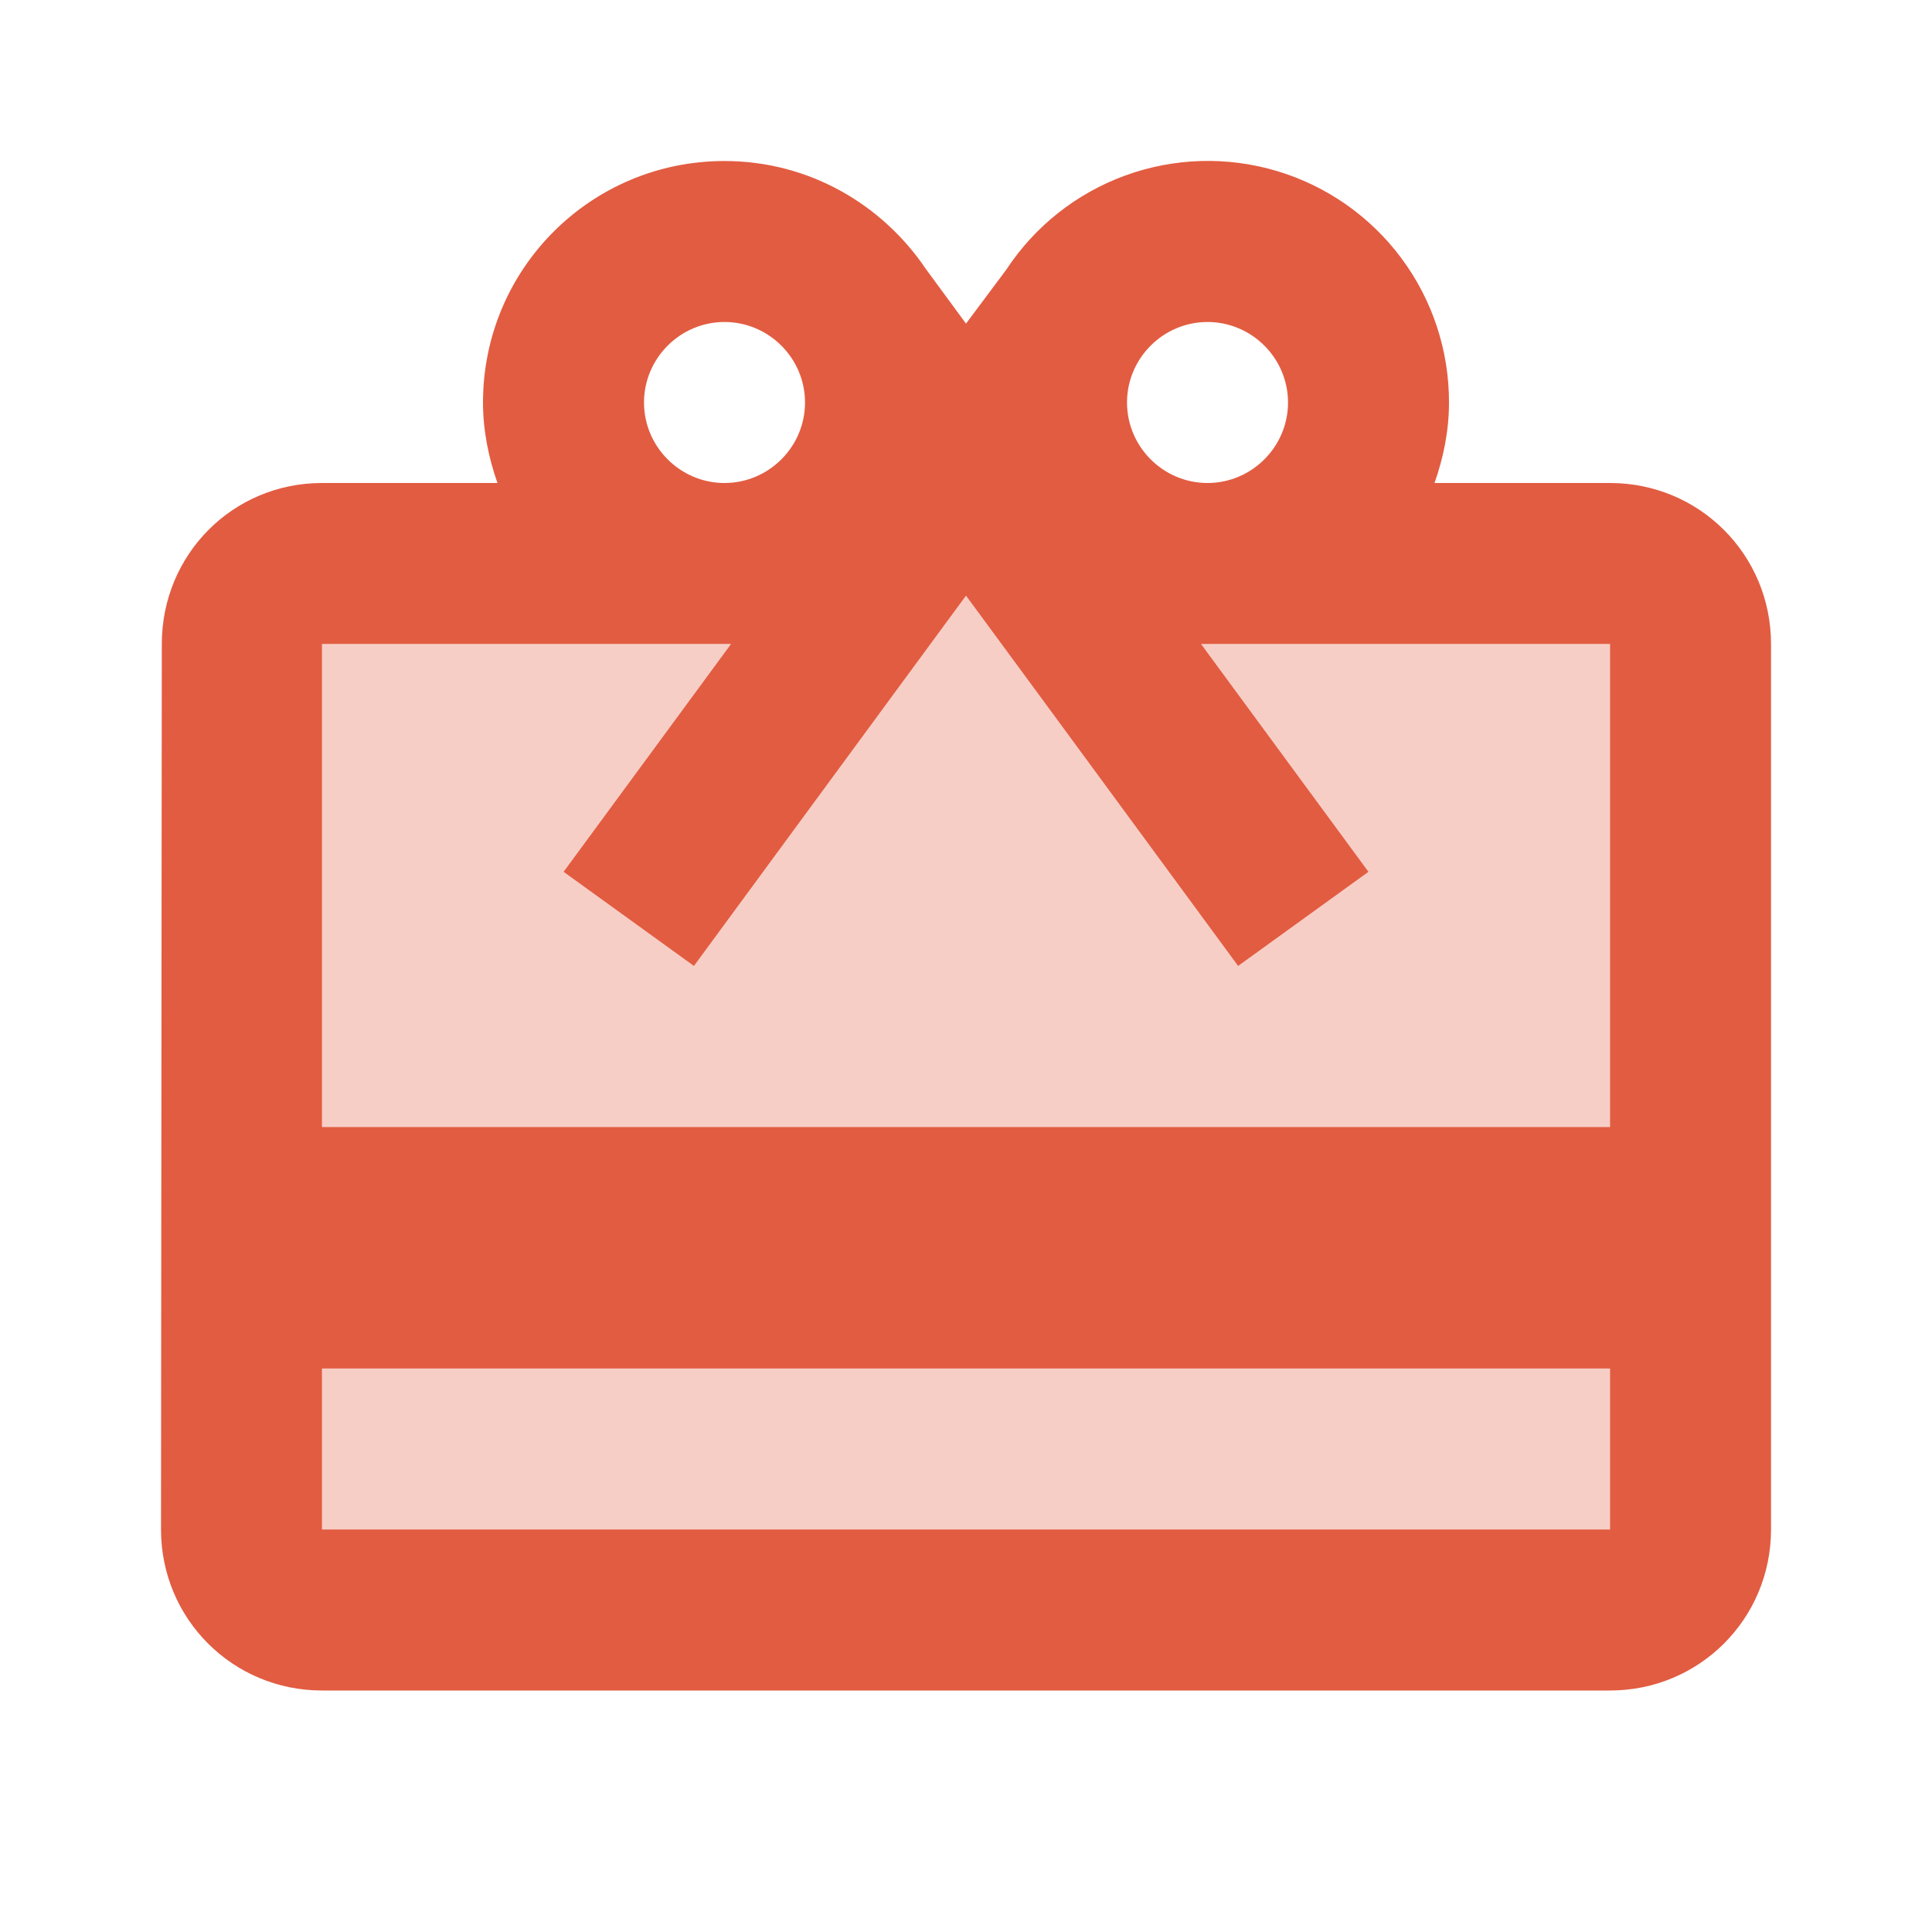
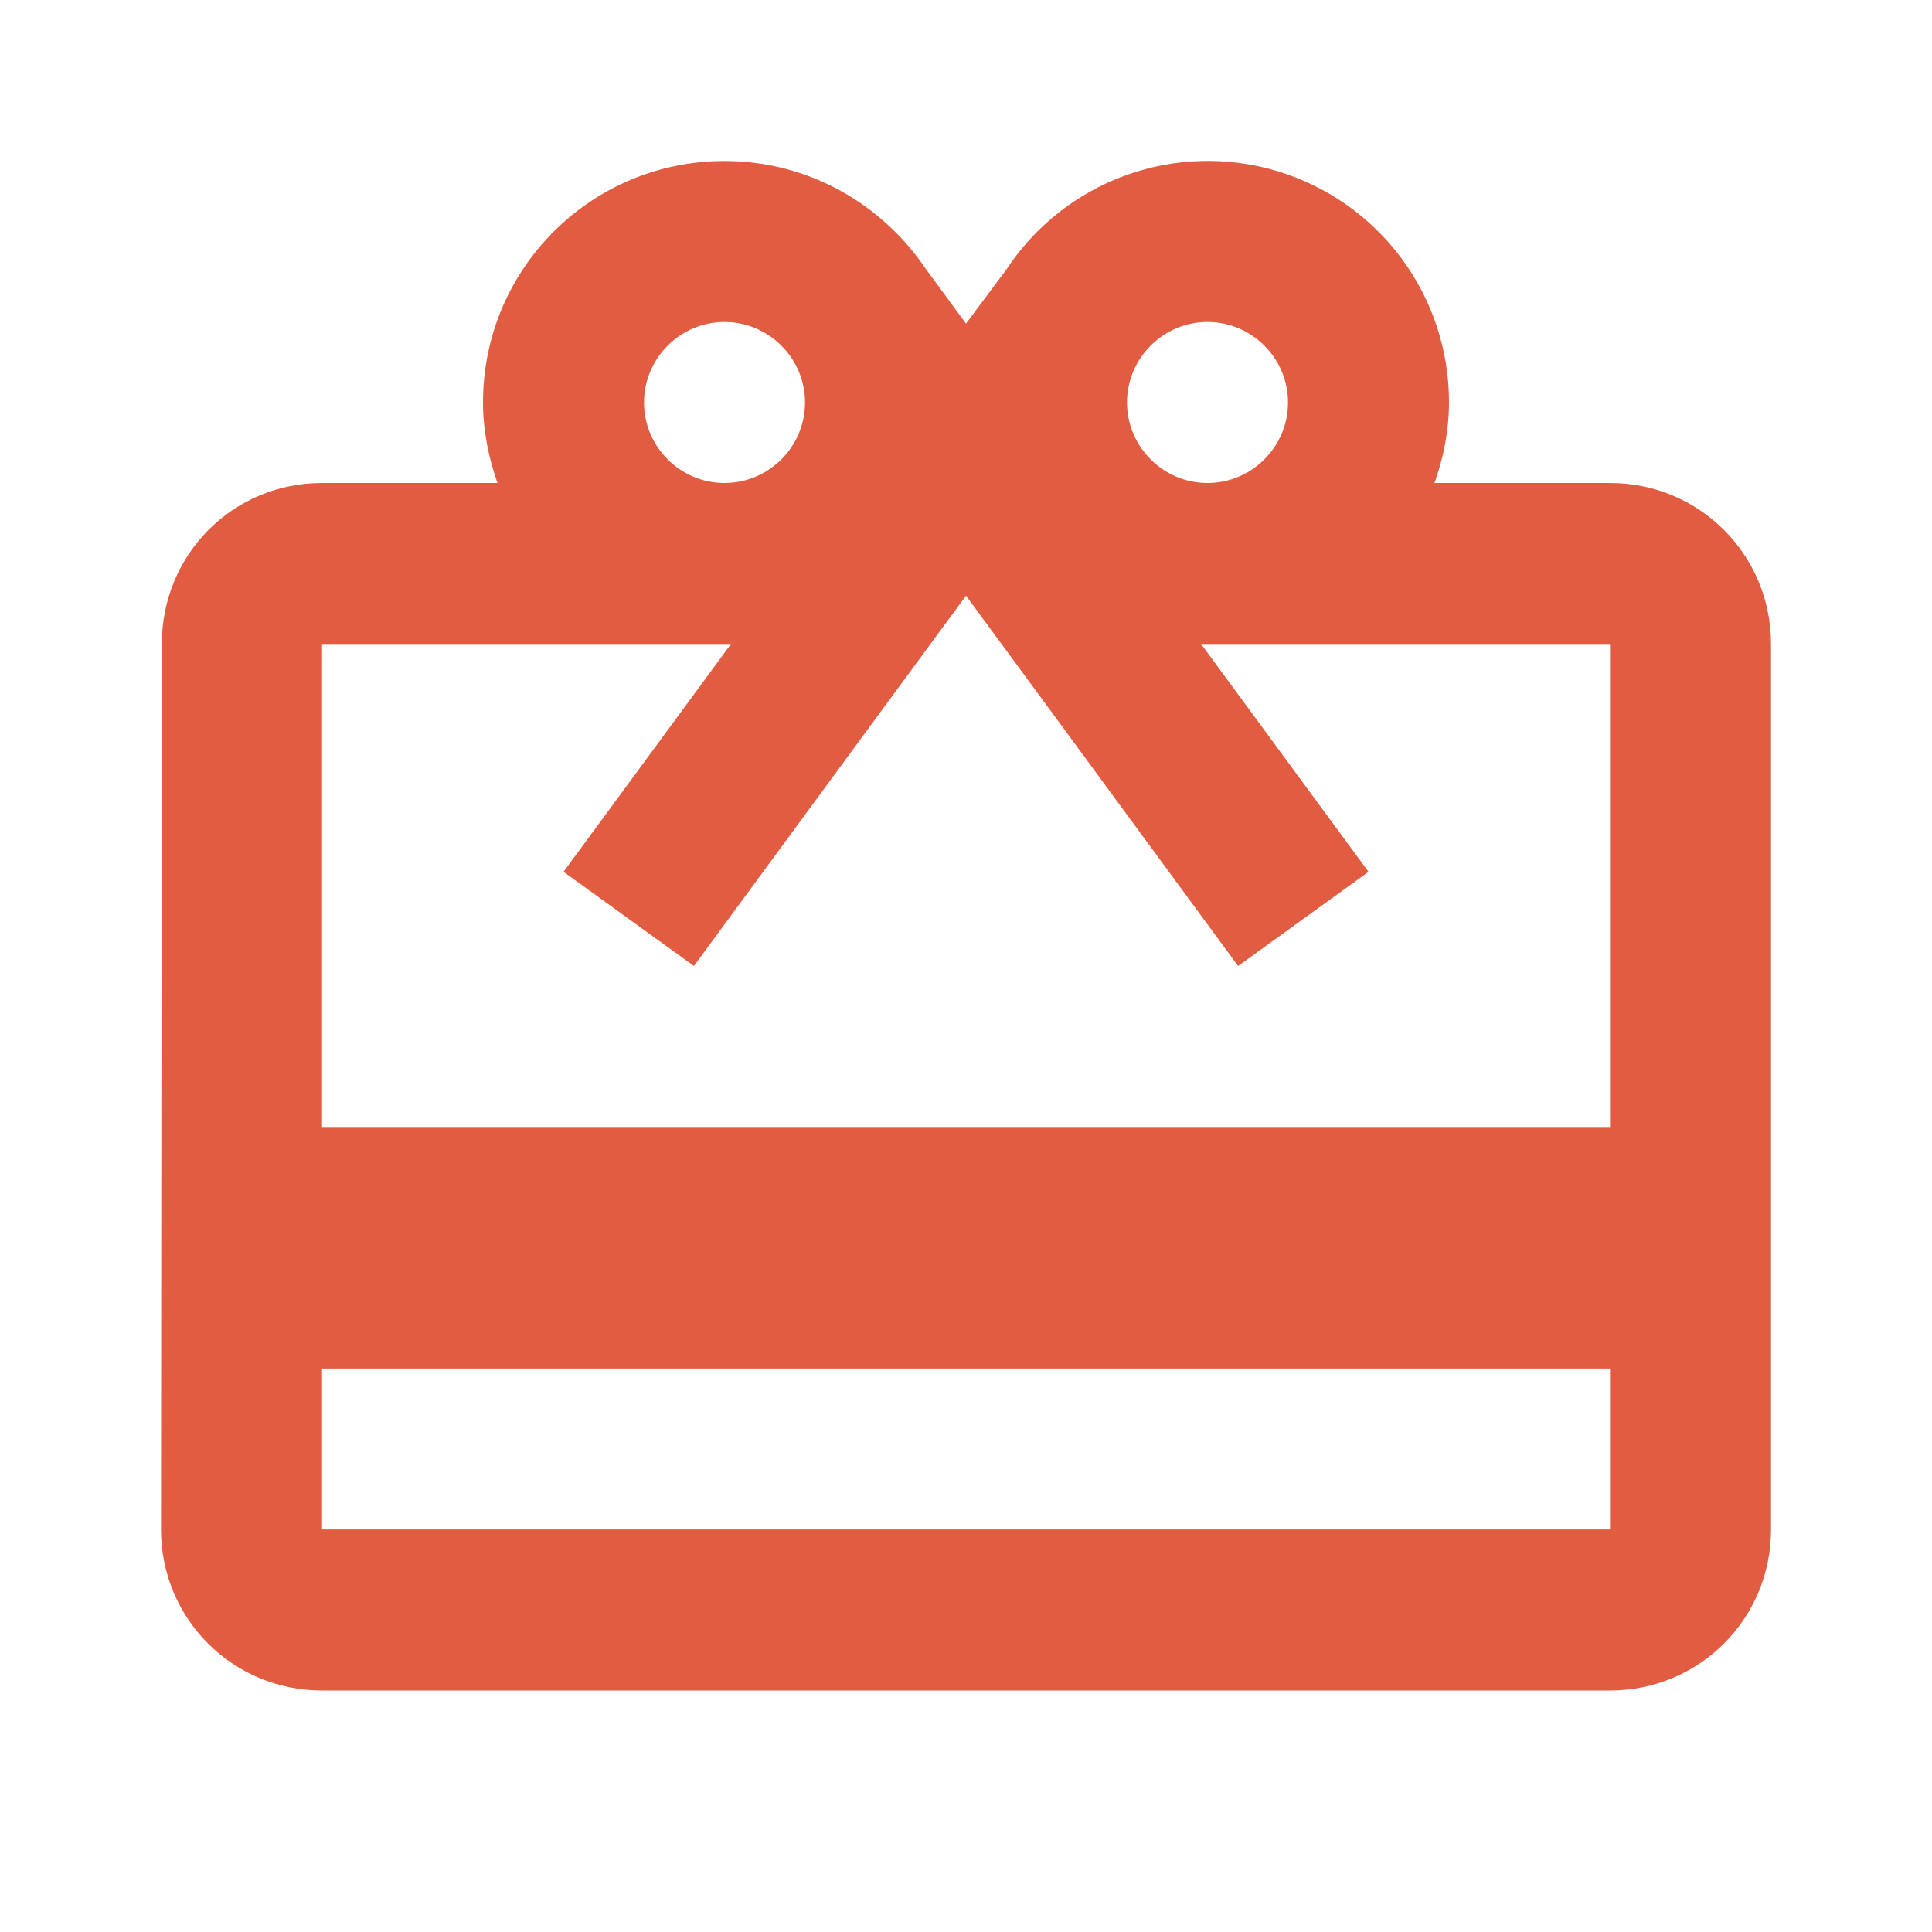
<svg xmlns="http://www.w3.org/2000/svg" width="56" height="56" viewBox="0 0 56 56" fill="none">
-   <path opacity="0.3" d="M9.333 39.667H46.666V44.333H9.333V39.667ZM39.666 25.27L35.886 28L30.333 20.44L28 17.267L25.666 20.44L20.113 28L16.333 25.27L21.186 18.667H9.333V32.667H46.666V18.667H34.813L39.666 25.27Z" fill="#E25C41" />
  <path d="M46.667 14H41.58C41.837 13.277 42 12.483 42 11.667C42.003 10.161 41.519 8.695 40.622 7.487C39.724 6.278 38.46 5.392 37.018 4.959C35.577 4.527 34.033 4.571 32.619 5.086C31.204 5.601 29.994 6.558 29.167 7.817L28 9.38L26.834 7.793C25.574 5.927 23.45 4.667 21 4.667C17.127 4.667 14 7.793 14 11.667C14 12.483 14.164 13.277 14.42 14H9.334C6.744 14 4.69 16.077 4.69 18.667L4.667 44.333C4.667 46.923 6.744 49 9.334 49H46.667C49.257 49 51.334 46.923 51.334 44.333V18.667C51.334 16.077 49.257 14 46.667 14ZM35 9.333C36.284 9.333 37.334 10.383 37.334 11.667C37.334 12.95 36.284 14 35 14C33.717 14 32.667 12.95 32.667 11.667C32.667 10.383 33.717 9.333 35 9.333ZM21 9.333C22.284 9.333 23.334 10.383 23.334 11.667C23.334 12.95 22.284 14 21 14C19.717 14 18.667 12.95 18.667 11.667C18.667 10.383 19.717 9.333 21 9.333ZM46.667 44.333H9.334V39.667H46.667V44.333ZM46.667 32.667H9.334V18.667H21.187L16.334 25.27L20.114 28L25.667 20.44L28 17.267L30.334 20.44L35.887 28L39.667 25.27L34.814 18.667H46.667V32.667Z" fill="#E25C41" />
</svg>